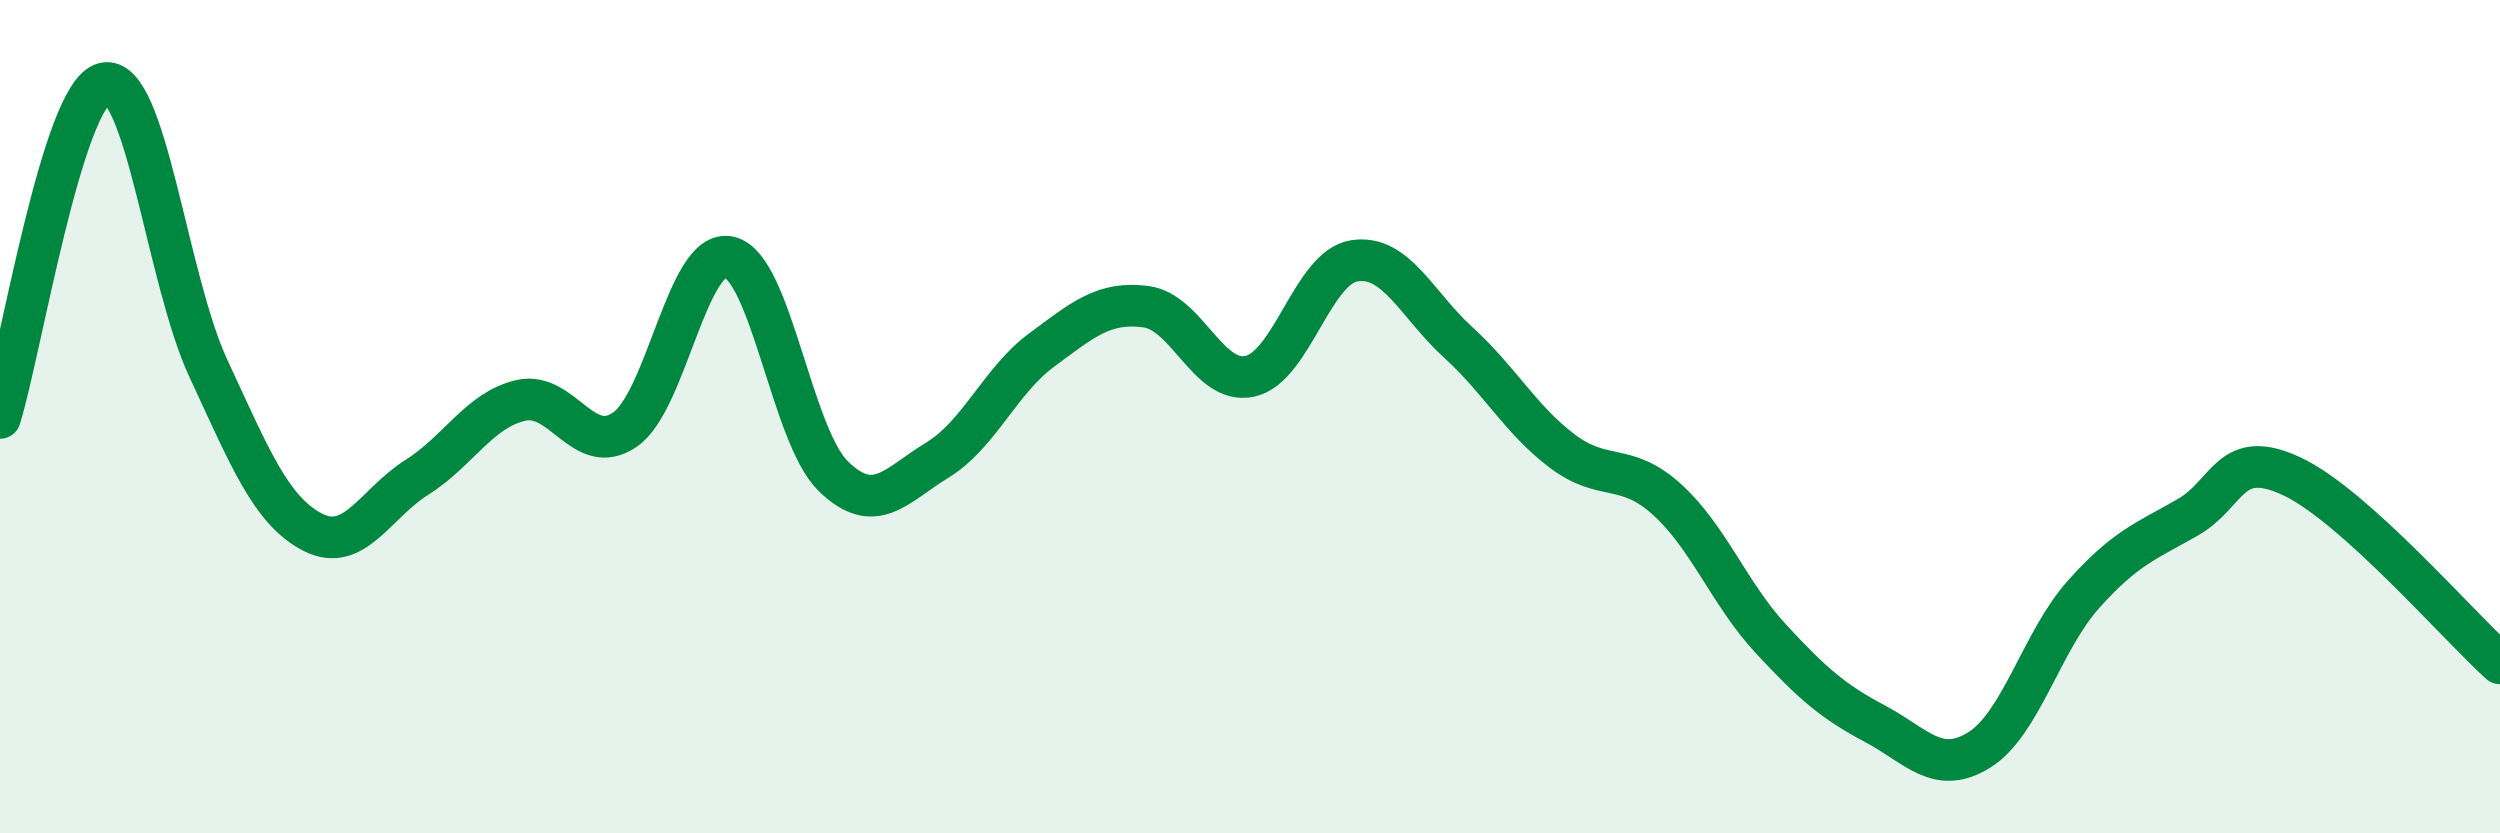
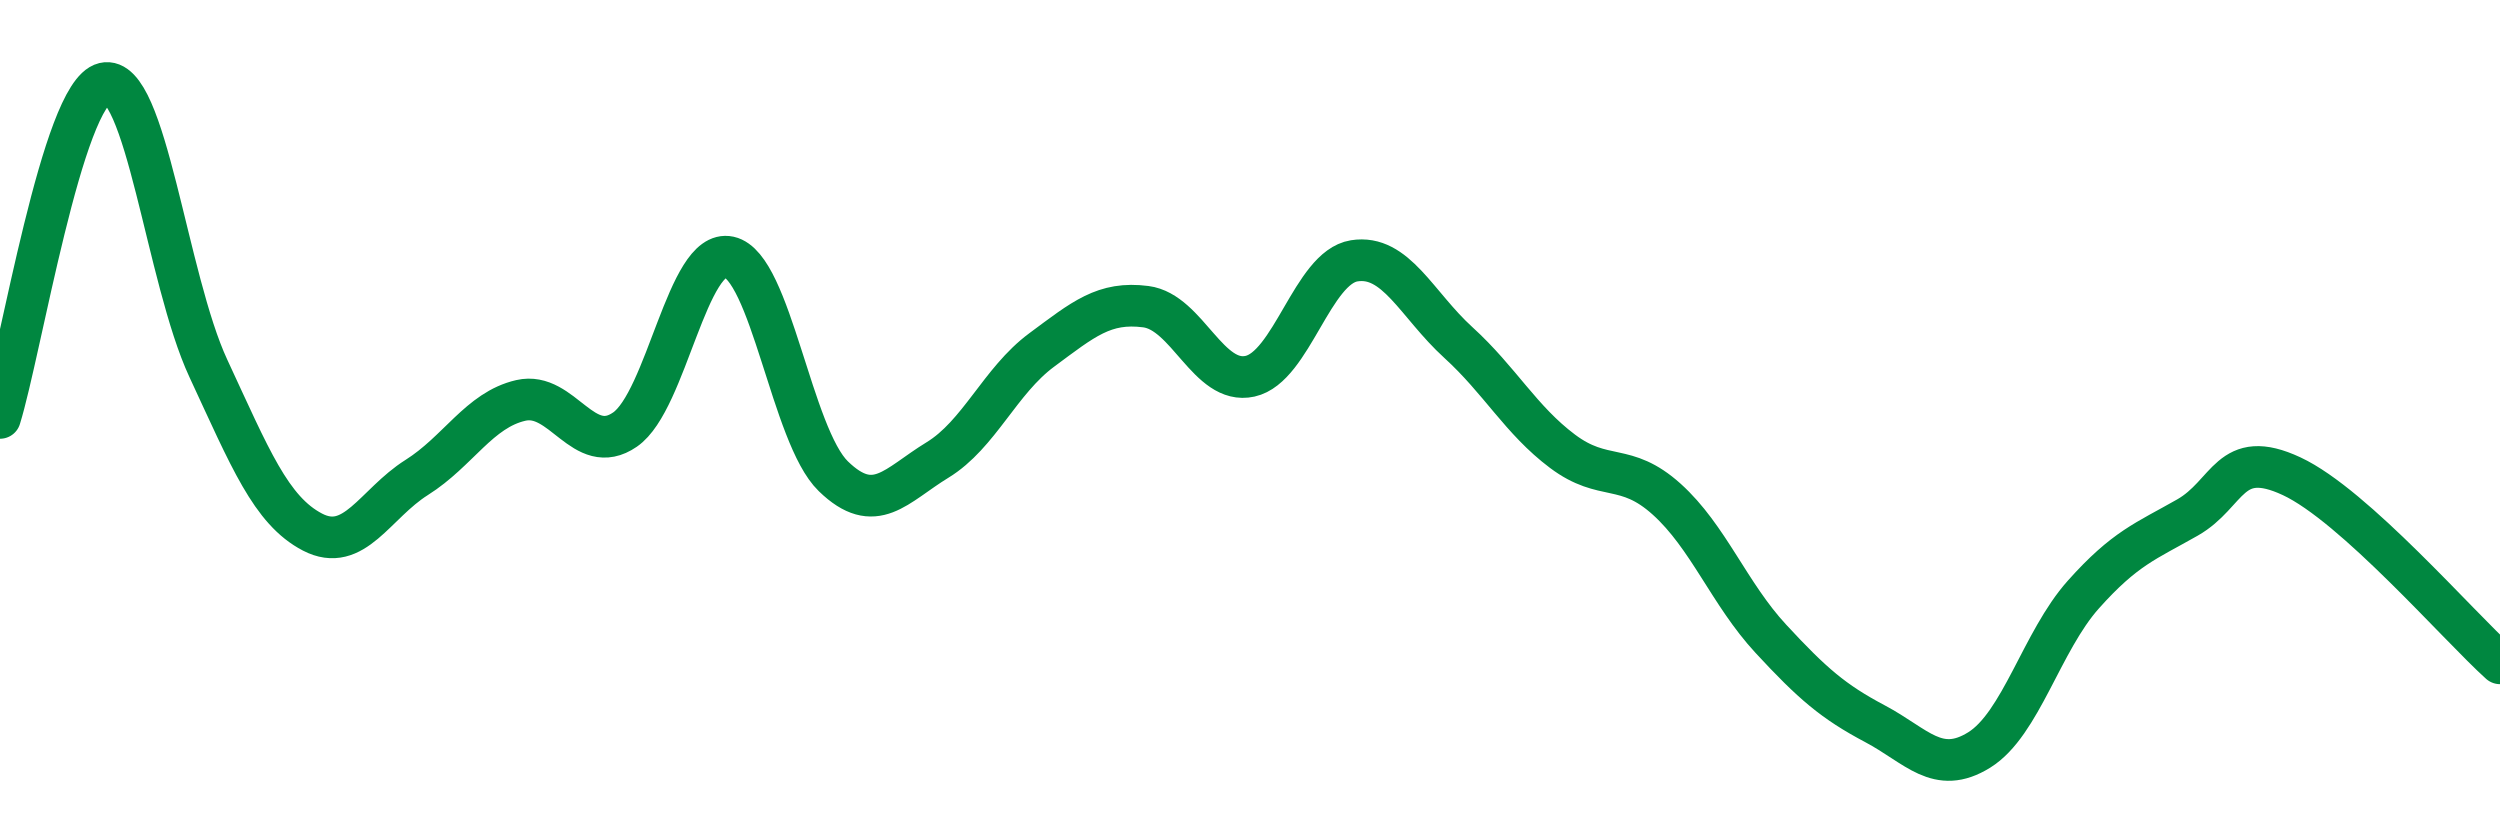
<svg xmlns="http://www.w3.org/2000/svg" width="60" height="20" viewBox="0 0 60 20">
-   <path d="M 0,10.03 C 0.5,8.42 1.5,2.24 2.5,2 C 3.5,1.76 4,6.69 5,8.84 C 6,10.99 6.5,12.25 7.5,12.77 C 8.5,13.29 9,12.09 10,11.46 C 11,10.83 11.5,9.84 12.5,9.61 C 13.5,9.38 14,11 15,10.31 C 16,9.62 16.5,5.95 17.5,6.17 C 18.5,6.39 19,10.46 20,11.43 C 21,12.4 21.5,11.65 22.5,11.04 C 23.5,10.43 24,9.14 25,8.4 C 26,7.66 26.5,7.23 27.5,7.36 C 28.5,7.49 29,9.25 30,9.03 C 31,8.81 31.5,6.42 32.5,6.26 C 33.5,6.1 34,7.31 35,8.22 C 36,9.13 36.5,10.08 37.5,10.83 C 38.5,11.58 39,11.08 40,11.98 C 41,12.88 41.5,14.25 42.5,15.33 C 43.5,16.41 44,16.84 45,17.37 C 46,17.9 46.5,18.62 47.5,18 C 48.5,17.38 49,15.39 50,14.27 C 51,13.15 51.5,12.99 52.5,12.42 C 53.5,11.85 53.5,10.73 55,11.43 C 56.5,12.13 59,15.02 60,15.92L60 20L0 20Z" fill="#008740" opacity="0.1" stroke-linecap="round" stroke-linejoin="round" />
  <path d="M 0,10.03 C 0.5,8.42 1.5,2.24 2.5,2 C 3.5,1.76 4,6.69 5,8.84 C 6,10.99 6.5,12.25 7.5,12.77 C 8.5,13.29 9,12.09 10,11.46 C 11,10.83 11.5,9.84 12.5,9.61 C 13.5,9.38 14,11 15,10.31 C 16,9.62 16.5,5.95 17.5,6.17 C 18.5,6.39 19,10.46 20,11.43 C 21,12.4 21.5,11.65 22.5,11.04 C 23.5,10.43 24,9.14 25,8.4 C 26,7.66 26.5,7.23 27.5,7.36 C 28.5,7.49 29,9.25 30,9.03 C 31,8.81 31.5,6.42 32.5,6.26 C 33.5,6.1 34,7.31 35,8.22 C 36,9.13 36.5,10.08 37.5,10.83 C 38.5,11.58 39,11.08 40,11.98 C 41,12.88 41.5,14.25 42.5,15.33 C 43.5,16.41 44,16.84 45,17.37 C 46,17.9 46.5,18.62 47.5,18 C 48.5,17.38 49,15.39 50,14.27 C 51,13.15 51.5,12.99 52.5,12.42 C 53.5,11.85 53.5,10.73 55,11.43 C 56.5,12.13 59,15.02 60,15.92" stroke="#008740" stroke-width="1" fill="none" stroke-linecap="round" stroke-linejoin="round" />
</svg>